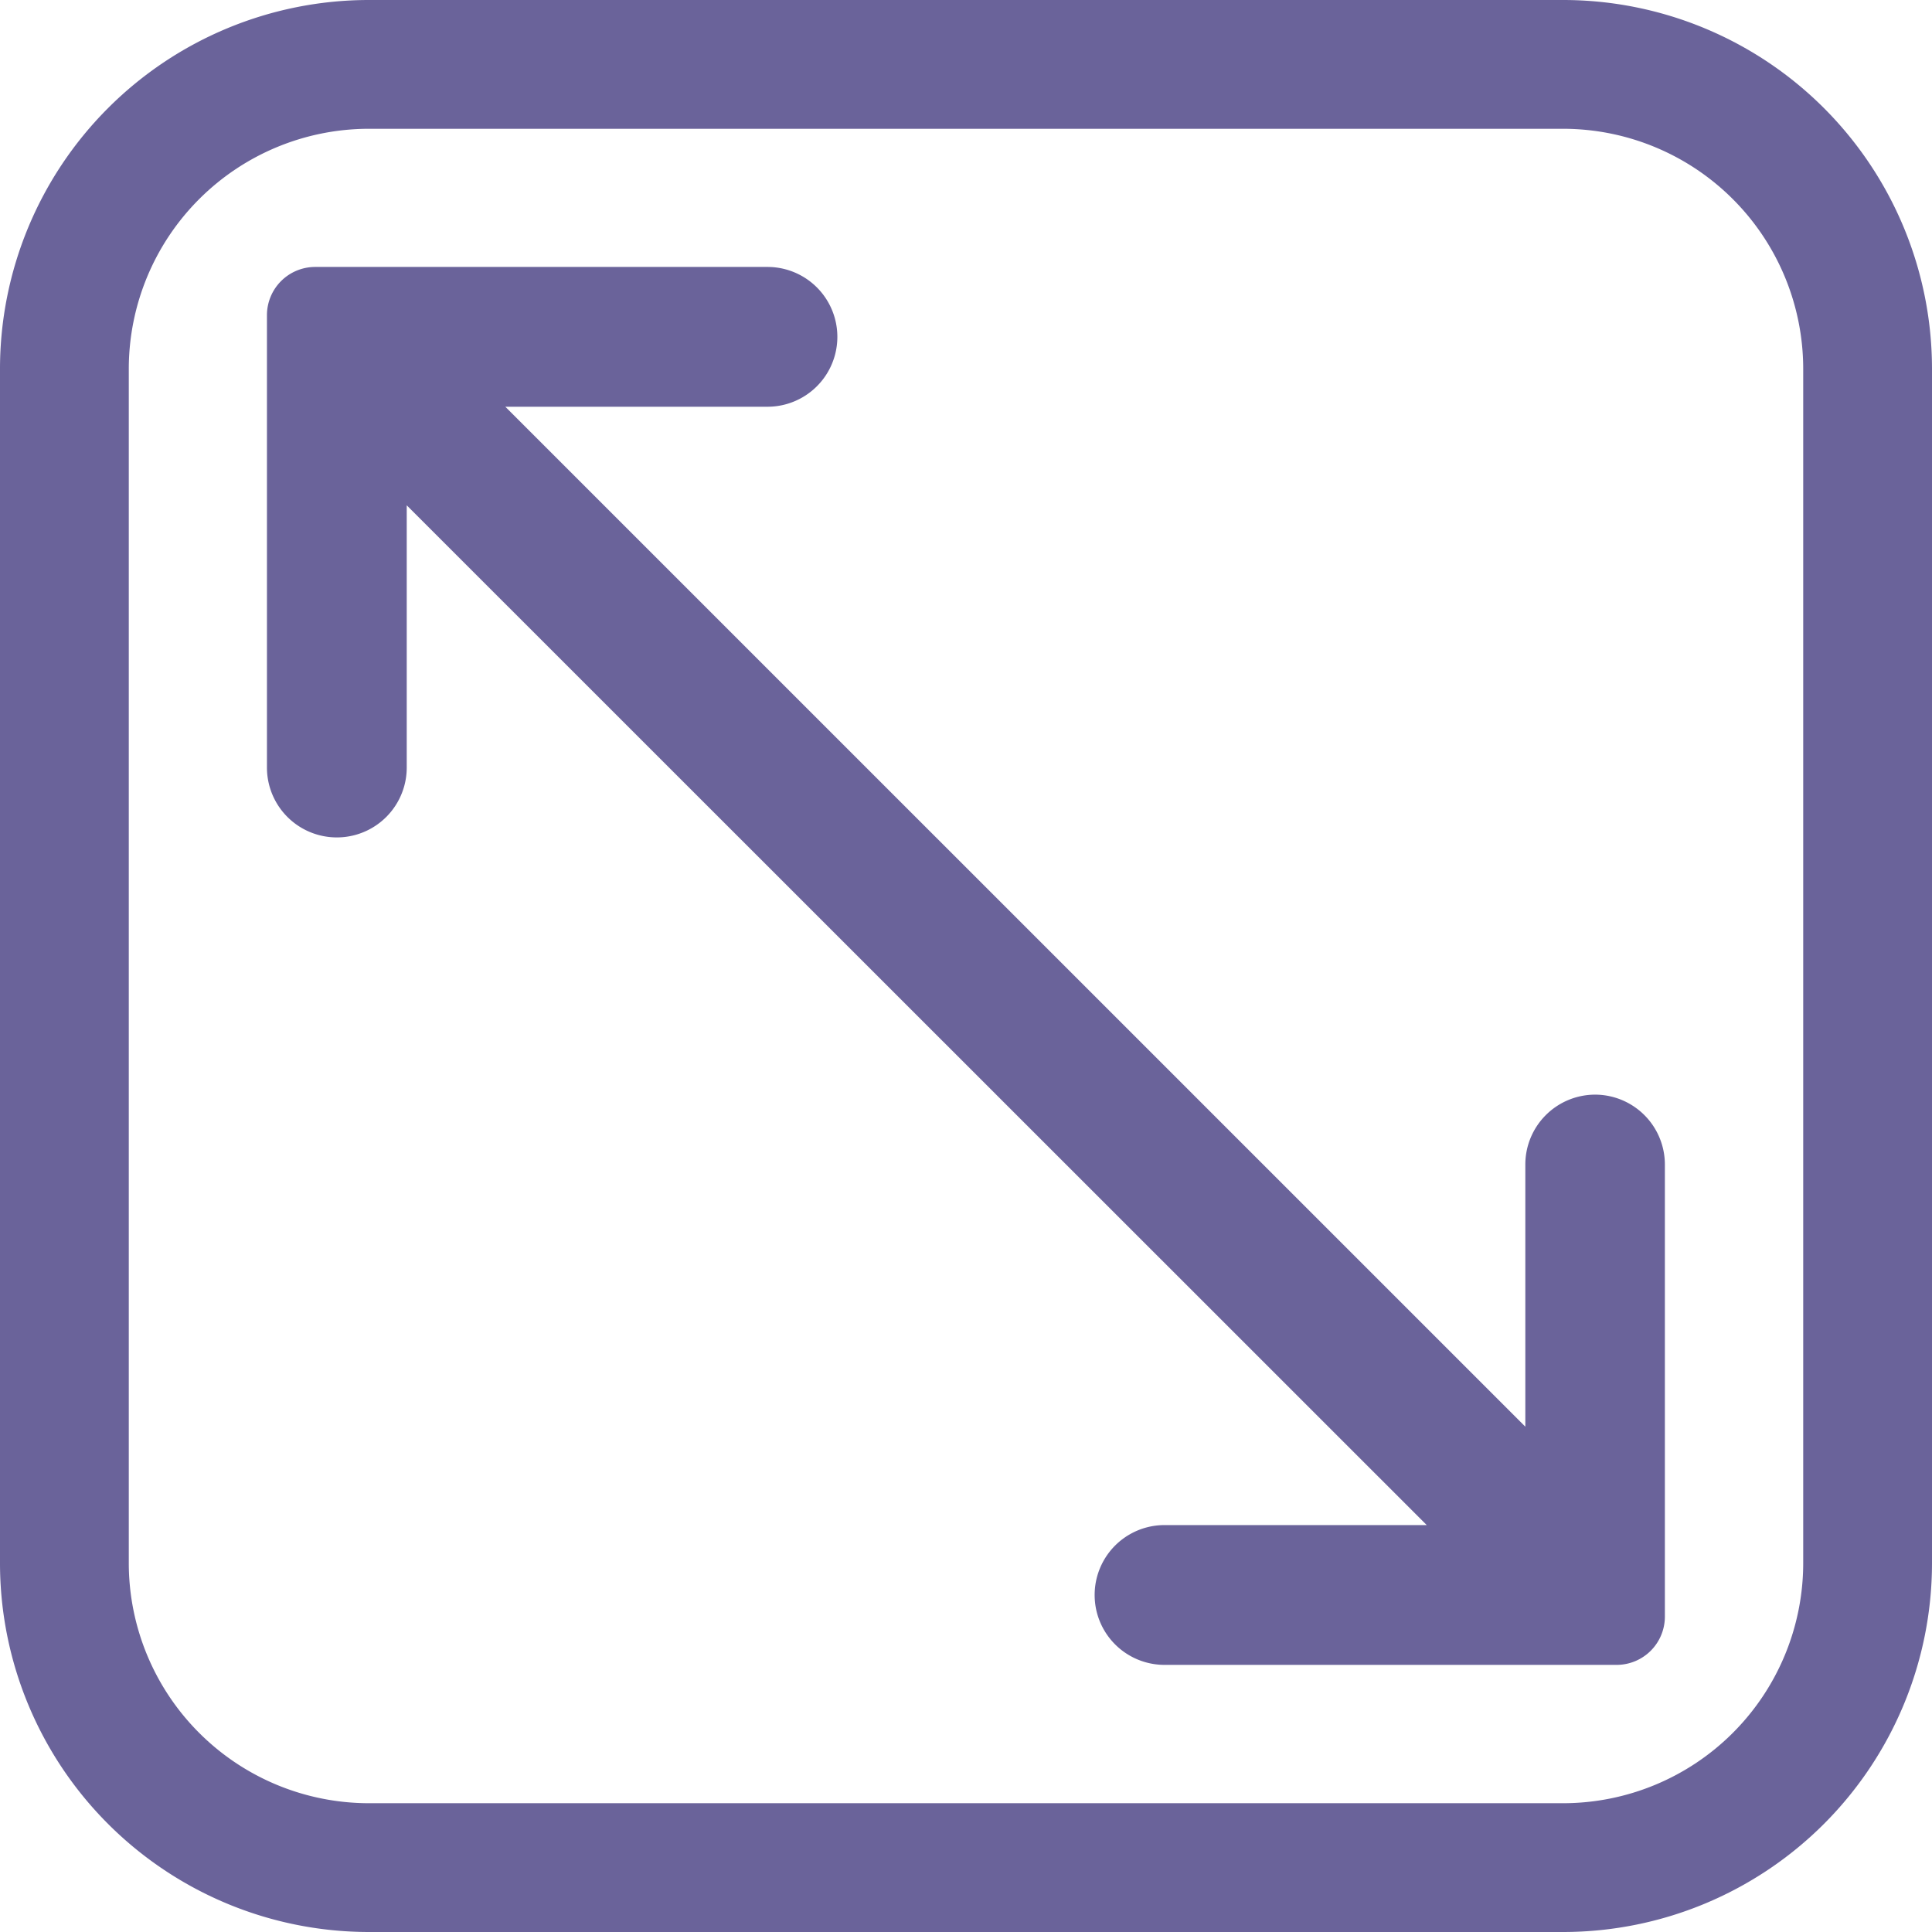
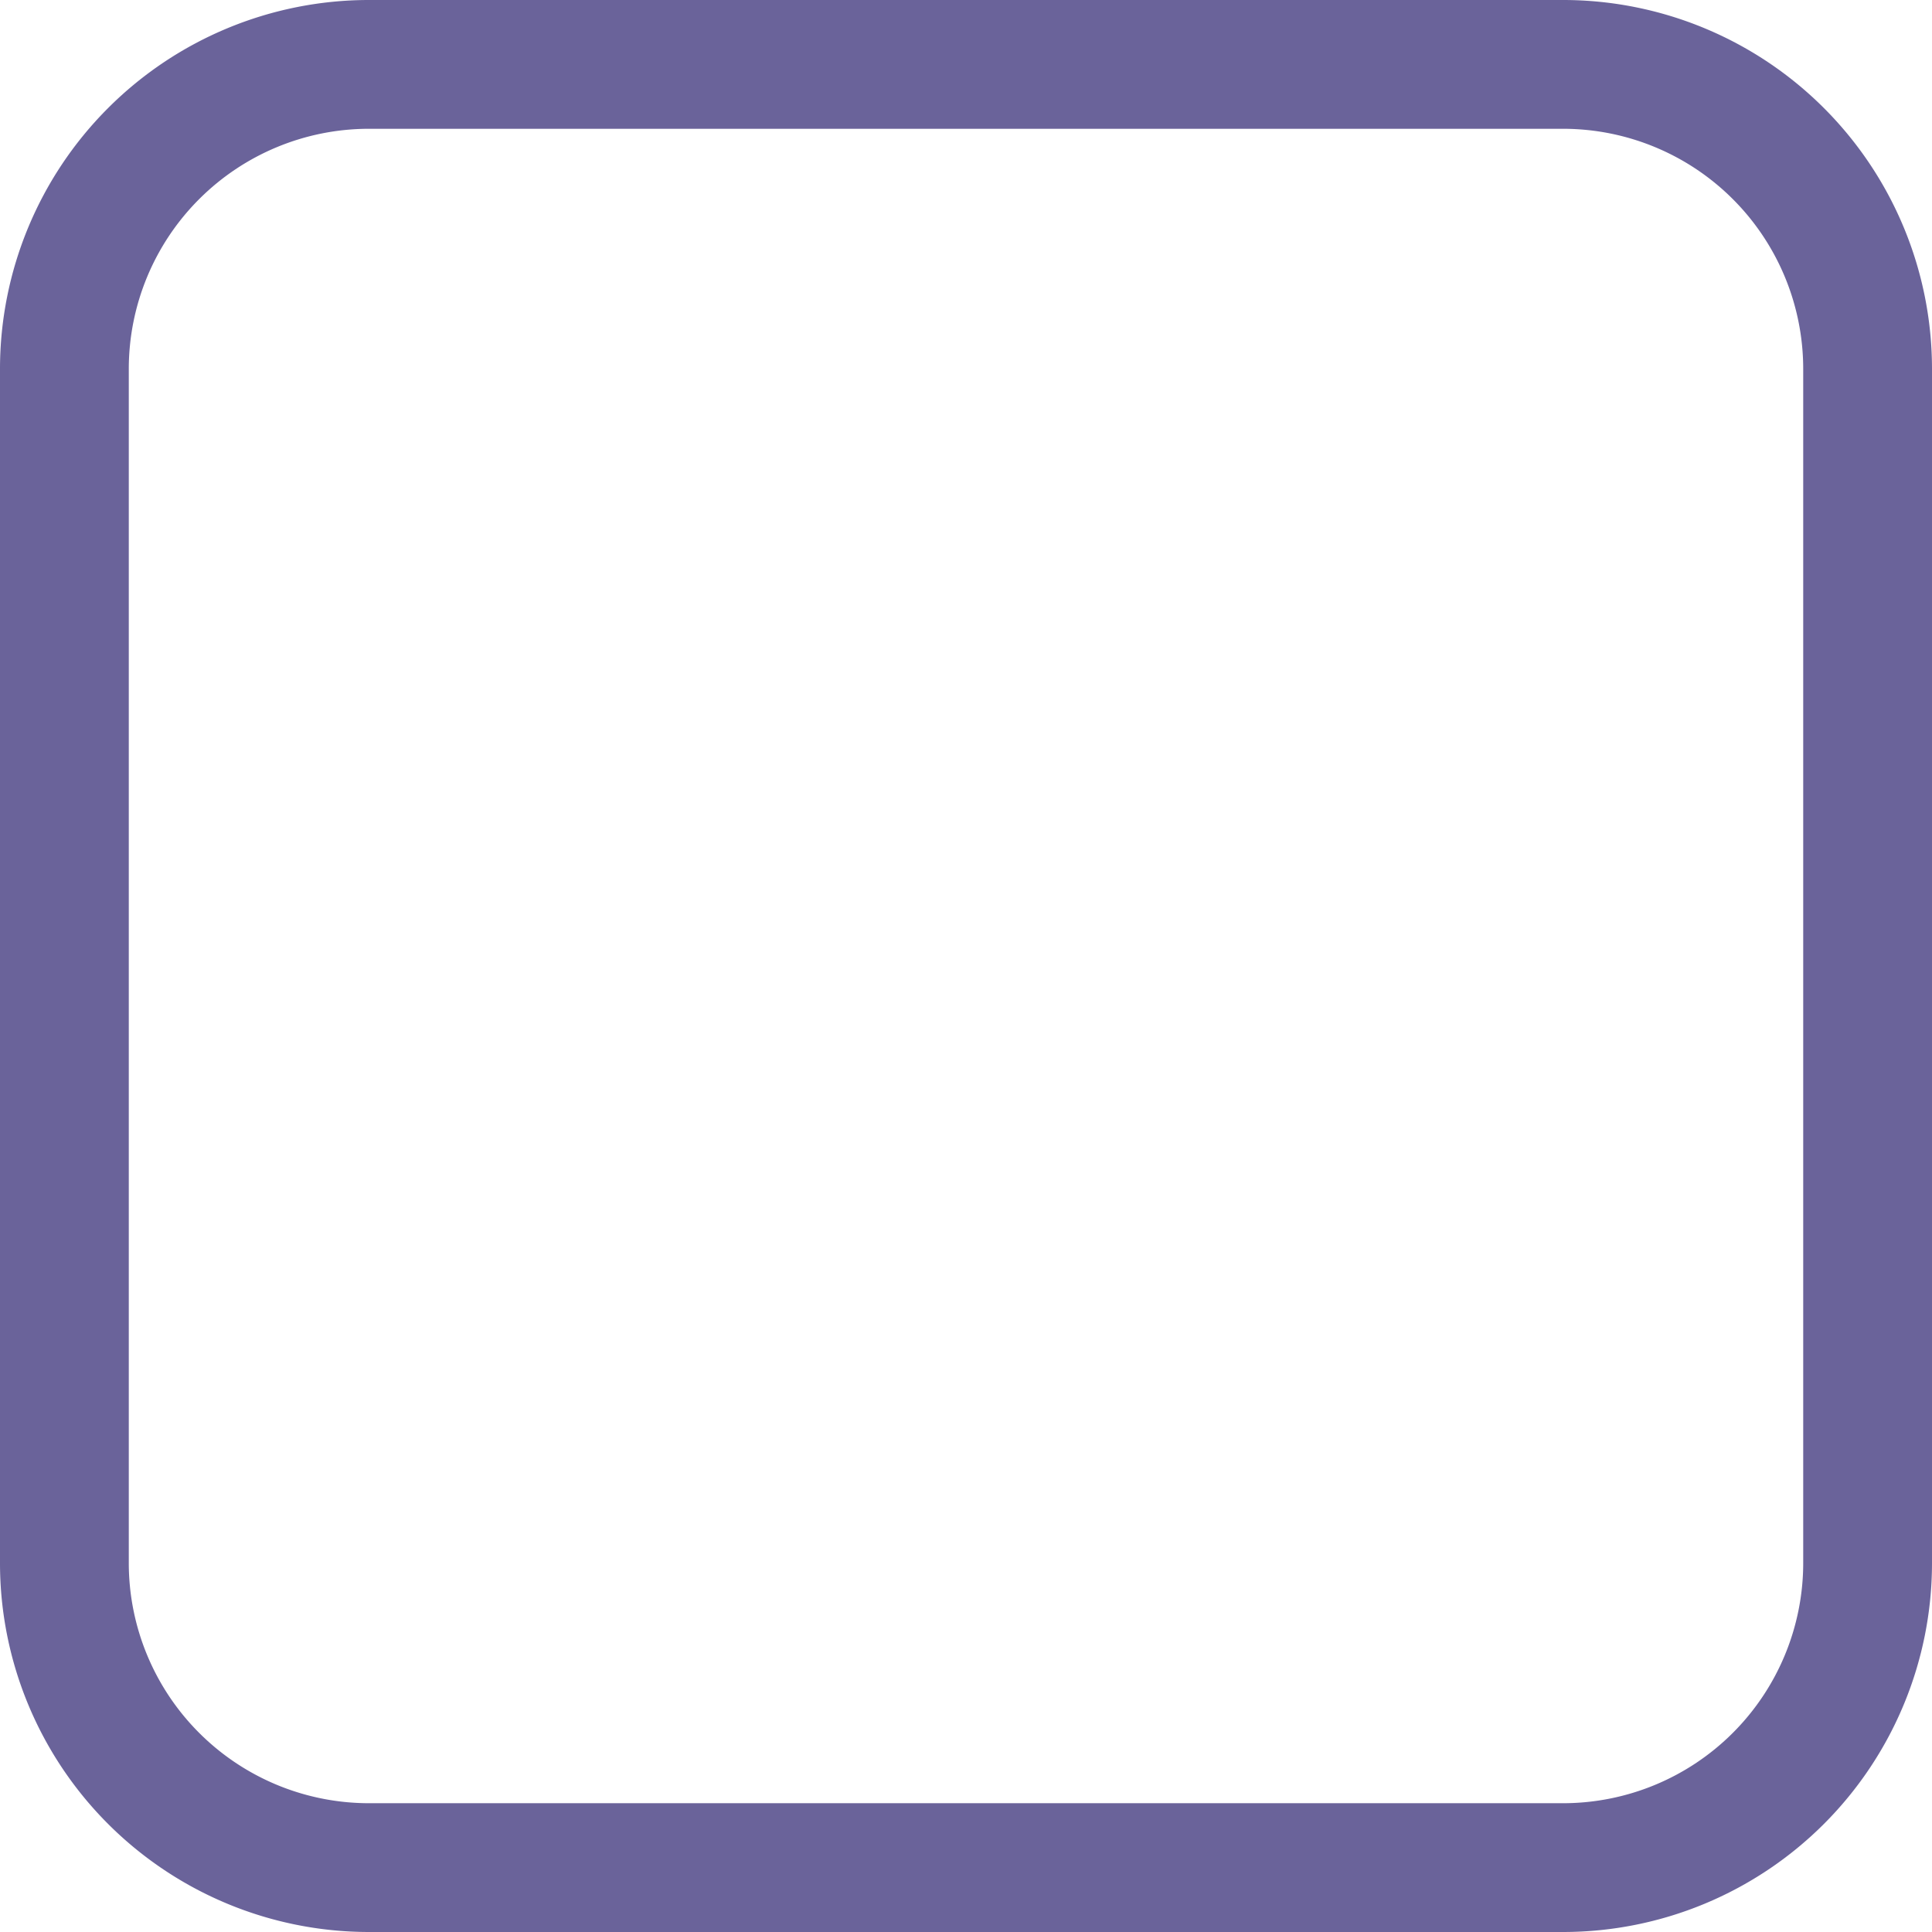
<svg xmlns="http://www.w3.org/2000/svg" width="31.787" height="31.787" viewBox="0 0 31.787 31.787">
  <g id="Layer_2" data-name="Layer 2" transform="translate(0)">
    <path id="Path_93192" data-name="Path 93192" d="M26.726,1H7.061A6.071,6.071,0,0,0,1,7.061V26.726a6.071,6.071,0,0,0,6.061,6.061H26.726a6.071,6.071,0,0,0,6.061-6.061V7.061A6.071,6.071,0,0,0,26.726,1Zm3.942,25.726a3.952,3.952,0,0,1-3.942,3.942H7.061a3.952,3.952,0,0,1-3.942-3.942V7.061A3.952,3.952,0,0,1,7.061,3.119H26.726a3.952,3.952,0,0,1,3.942,3.942Z" transform="translate(-1 -1)" fill="#6a639a" />
-     <path id="Path_93193" data-name="Path 93193" d="M27.854,19.618a1.15,1.15,0,0,0-1.15,1.15v4.313L9.922,8.3h4.313a1.15,1.15,0,1,0,0-2.3H6.794A.794.794,0,0,0,6,6.794v7.442a1.15,1.15,0,0,0,2.3,0V9.922L25.082,26.7H20.768a1.15,1.15,0,0,0,0,2.3H28.21A.794.794,0,0,0,29,28.21V20.768A1.15,1.15,0,0,0,27.854,19.618Z" transform="translate(-1.608 -1.608)" fill="#6a639a" />
  </g>
</svg>